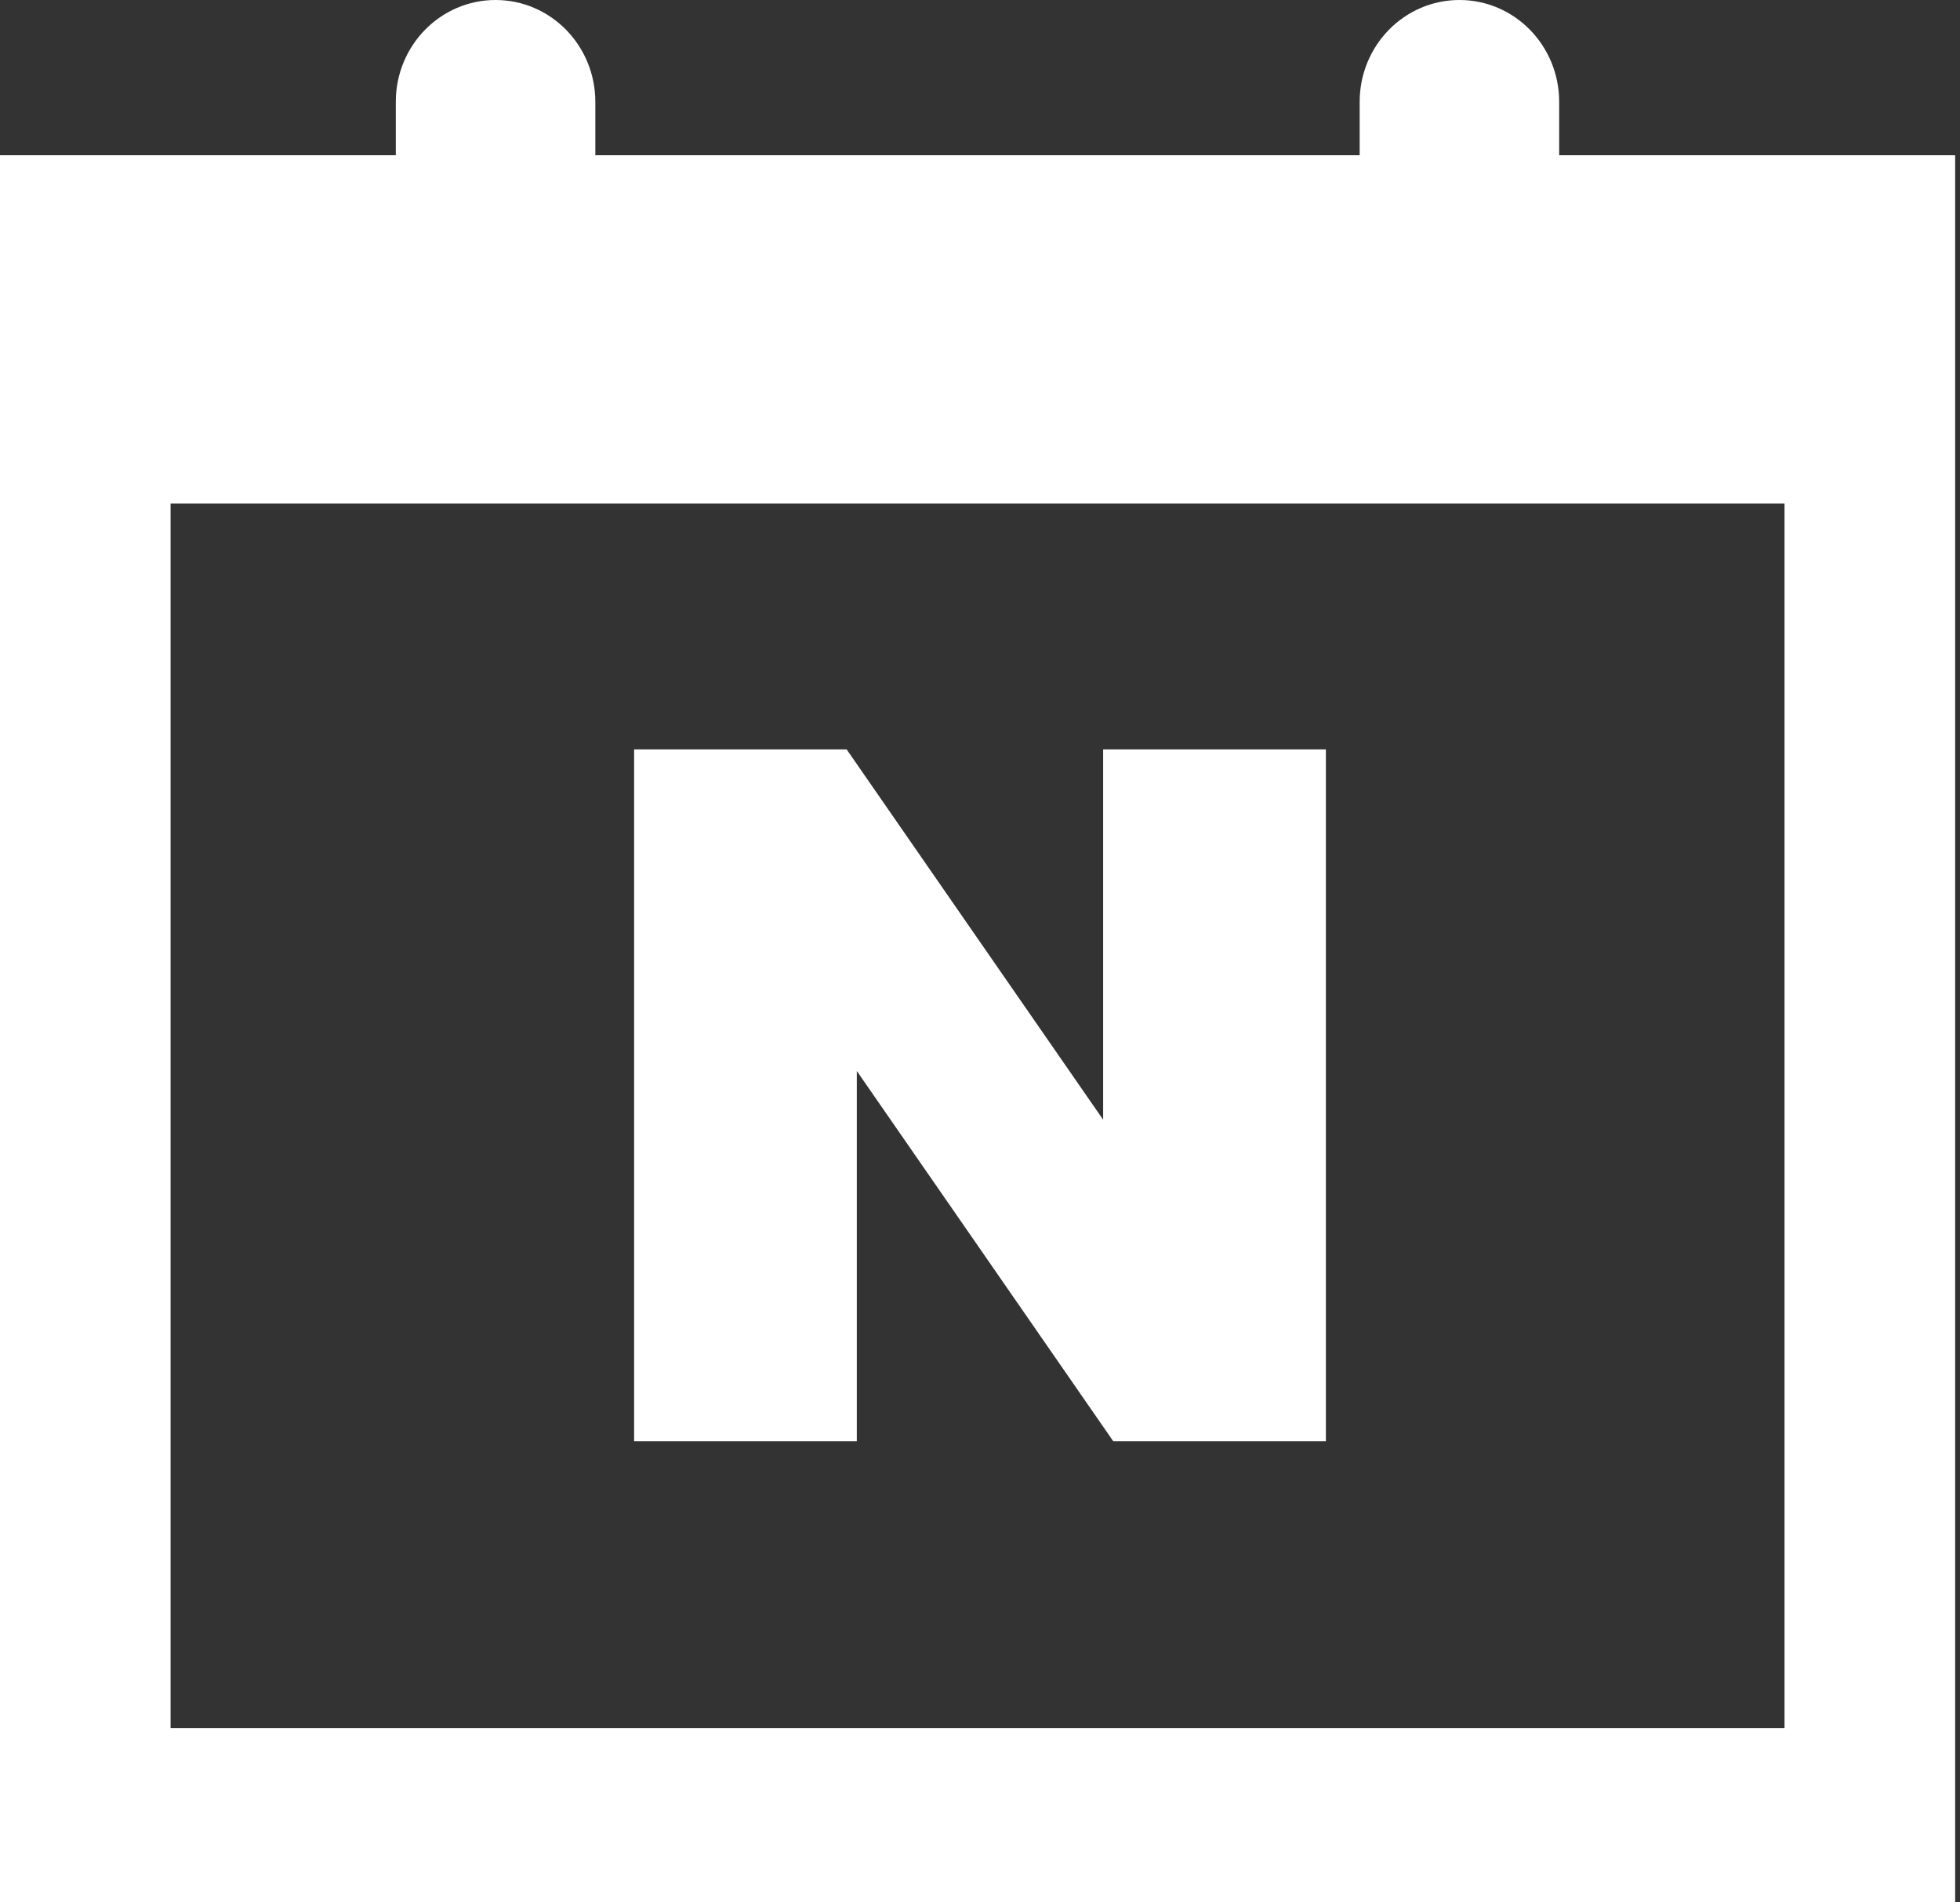
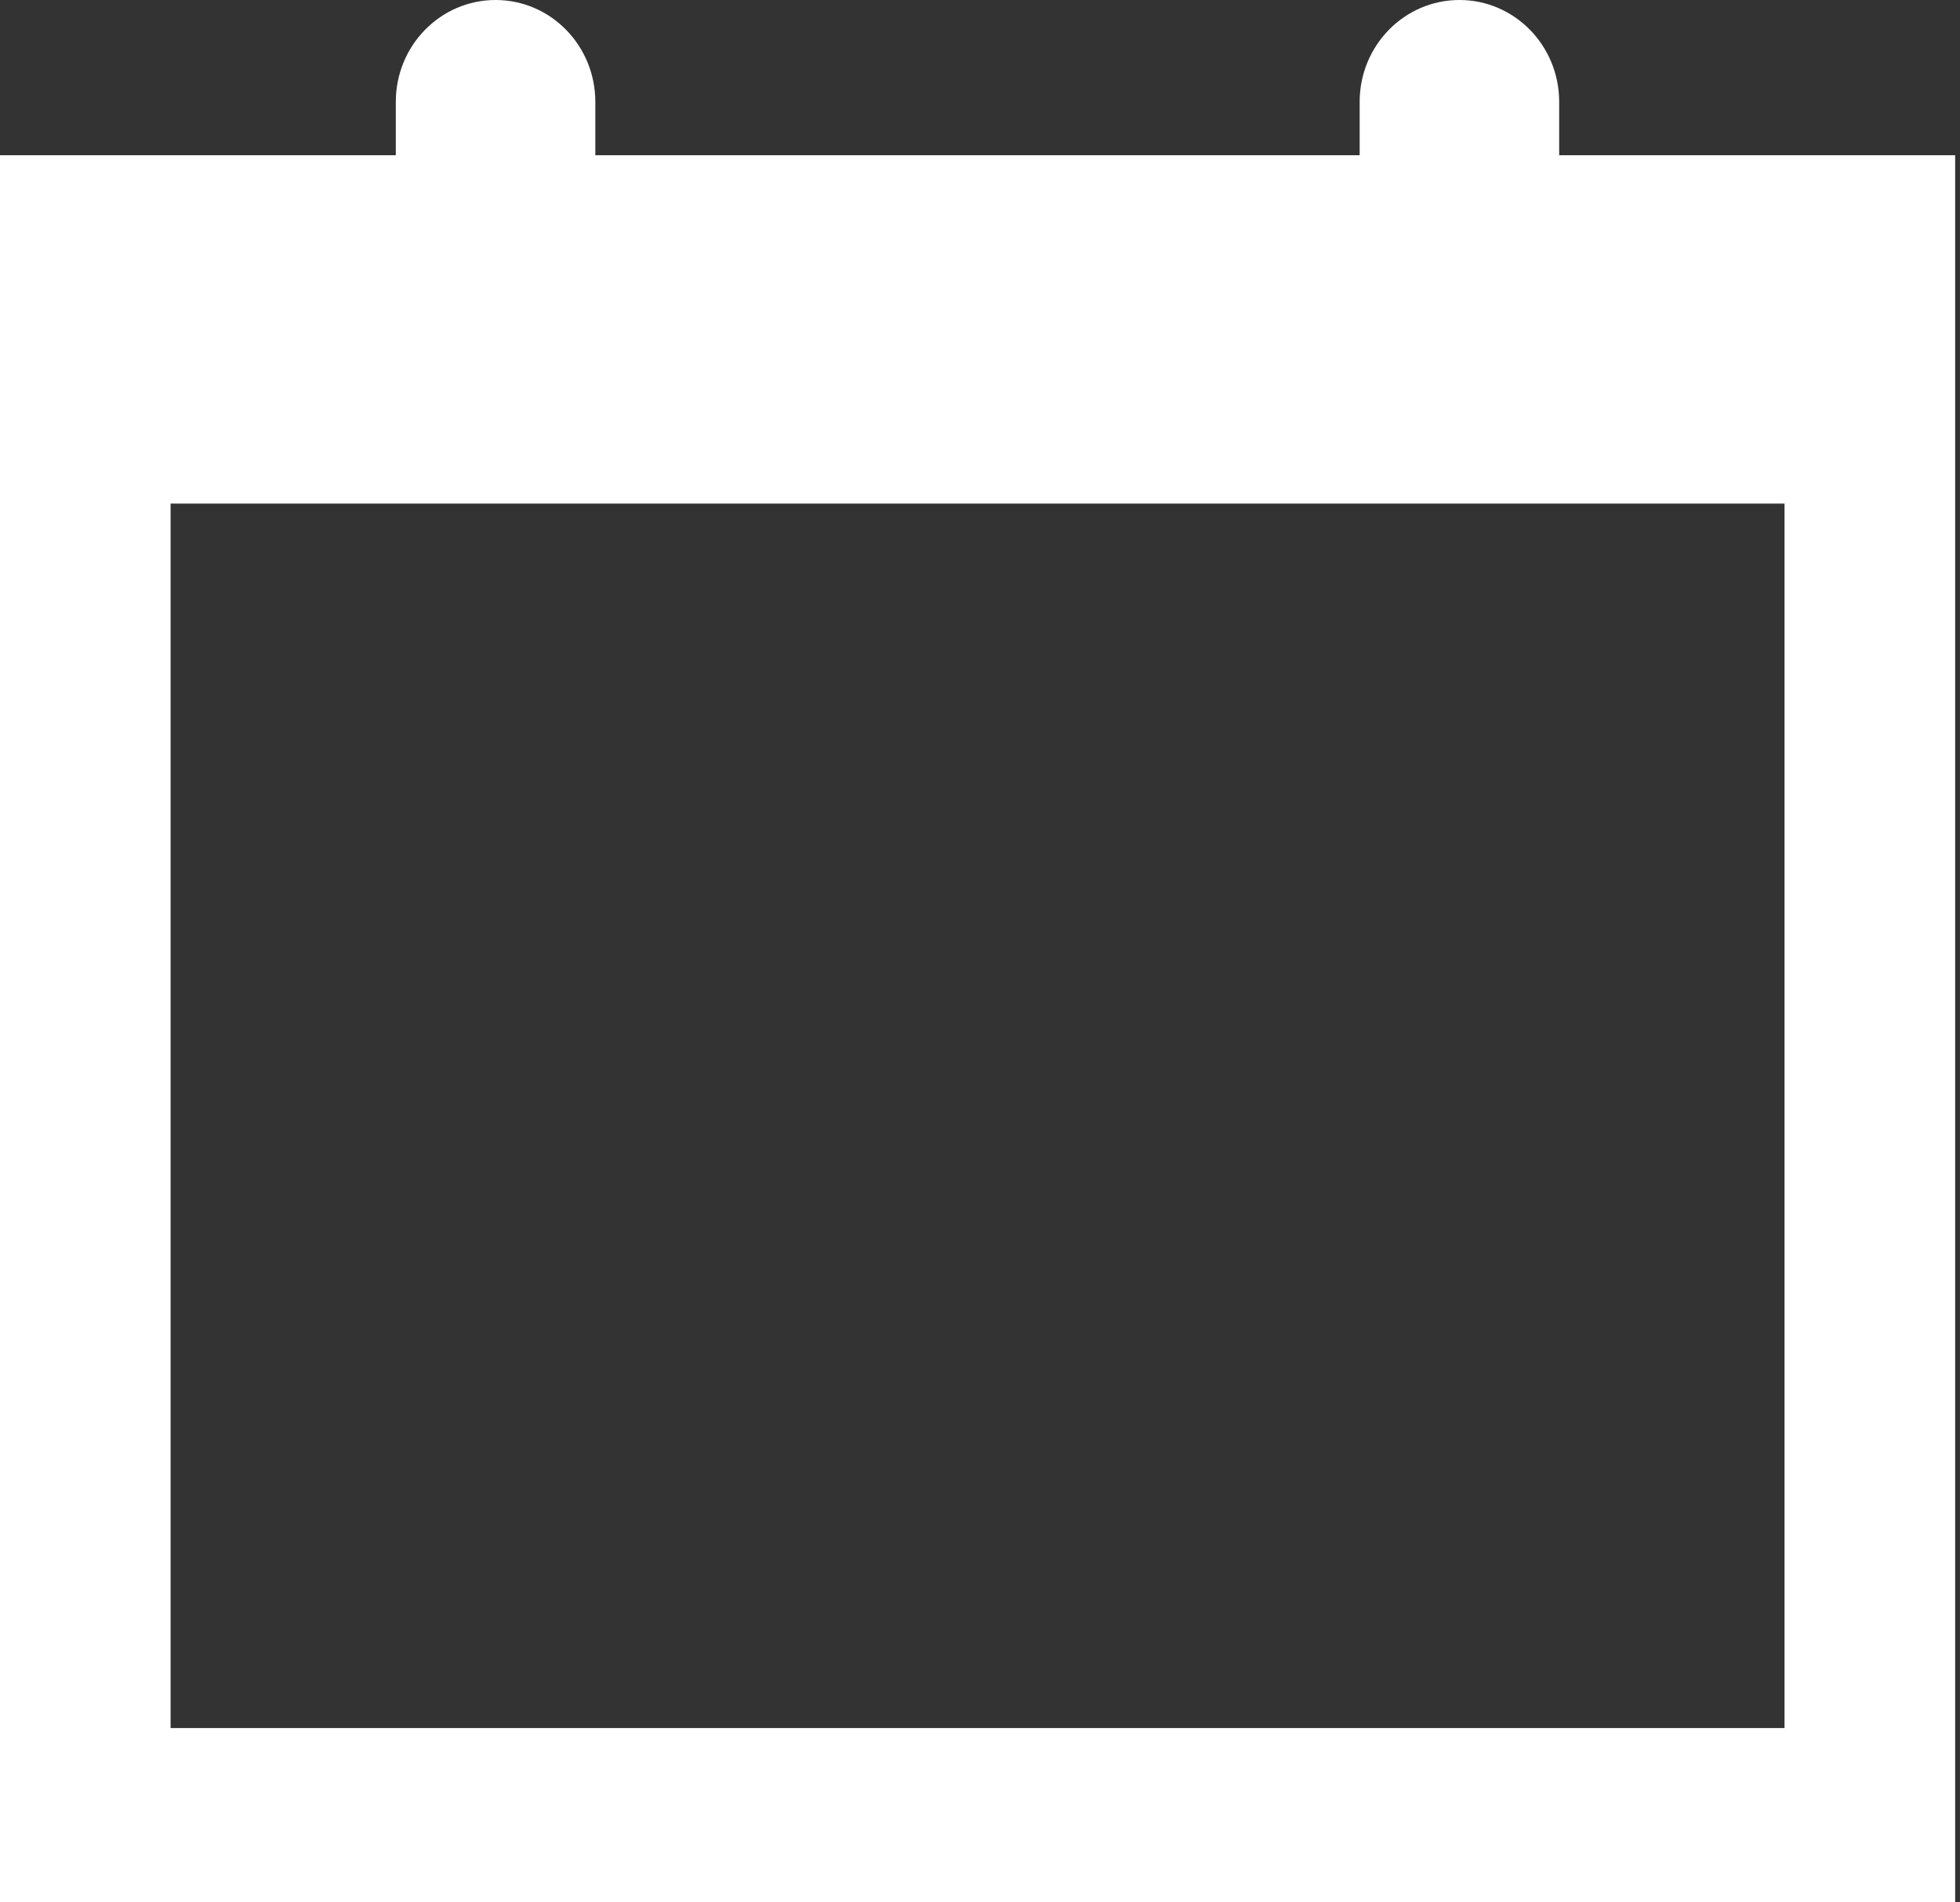
<svg xmlns="http://www.w3.org/2000/svg" width="34" height="33" viewBox="0 0 34 33" fill="none">
  <rect x="0" y="0" width="34" height="33" fill="#333333" stroke="none" />
  <path d="M27.047 2.693V1.767C27.047 0.791 26.273 0 25.317 0C24.36 0 23.586 0.791 23.586 1.767V2.693H10.327V1.767C10.327 0.791 9.553 0 8.597 0C7.64 0 6.866 0.791 6.866 1.767V2.693H0V32.999H33.916V2.693H27.047ZM30.957 29.976H2.959V8.736H30.956V29.976H30.957Z" fill="white" />
-   <path d="M14.863 18.578L19.311 25H23V13H19.136V19.423L14.687 13H11V25H14.863V18.578Z" fill="white" />
</svg>